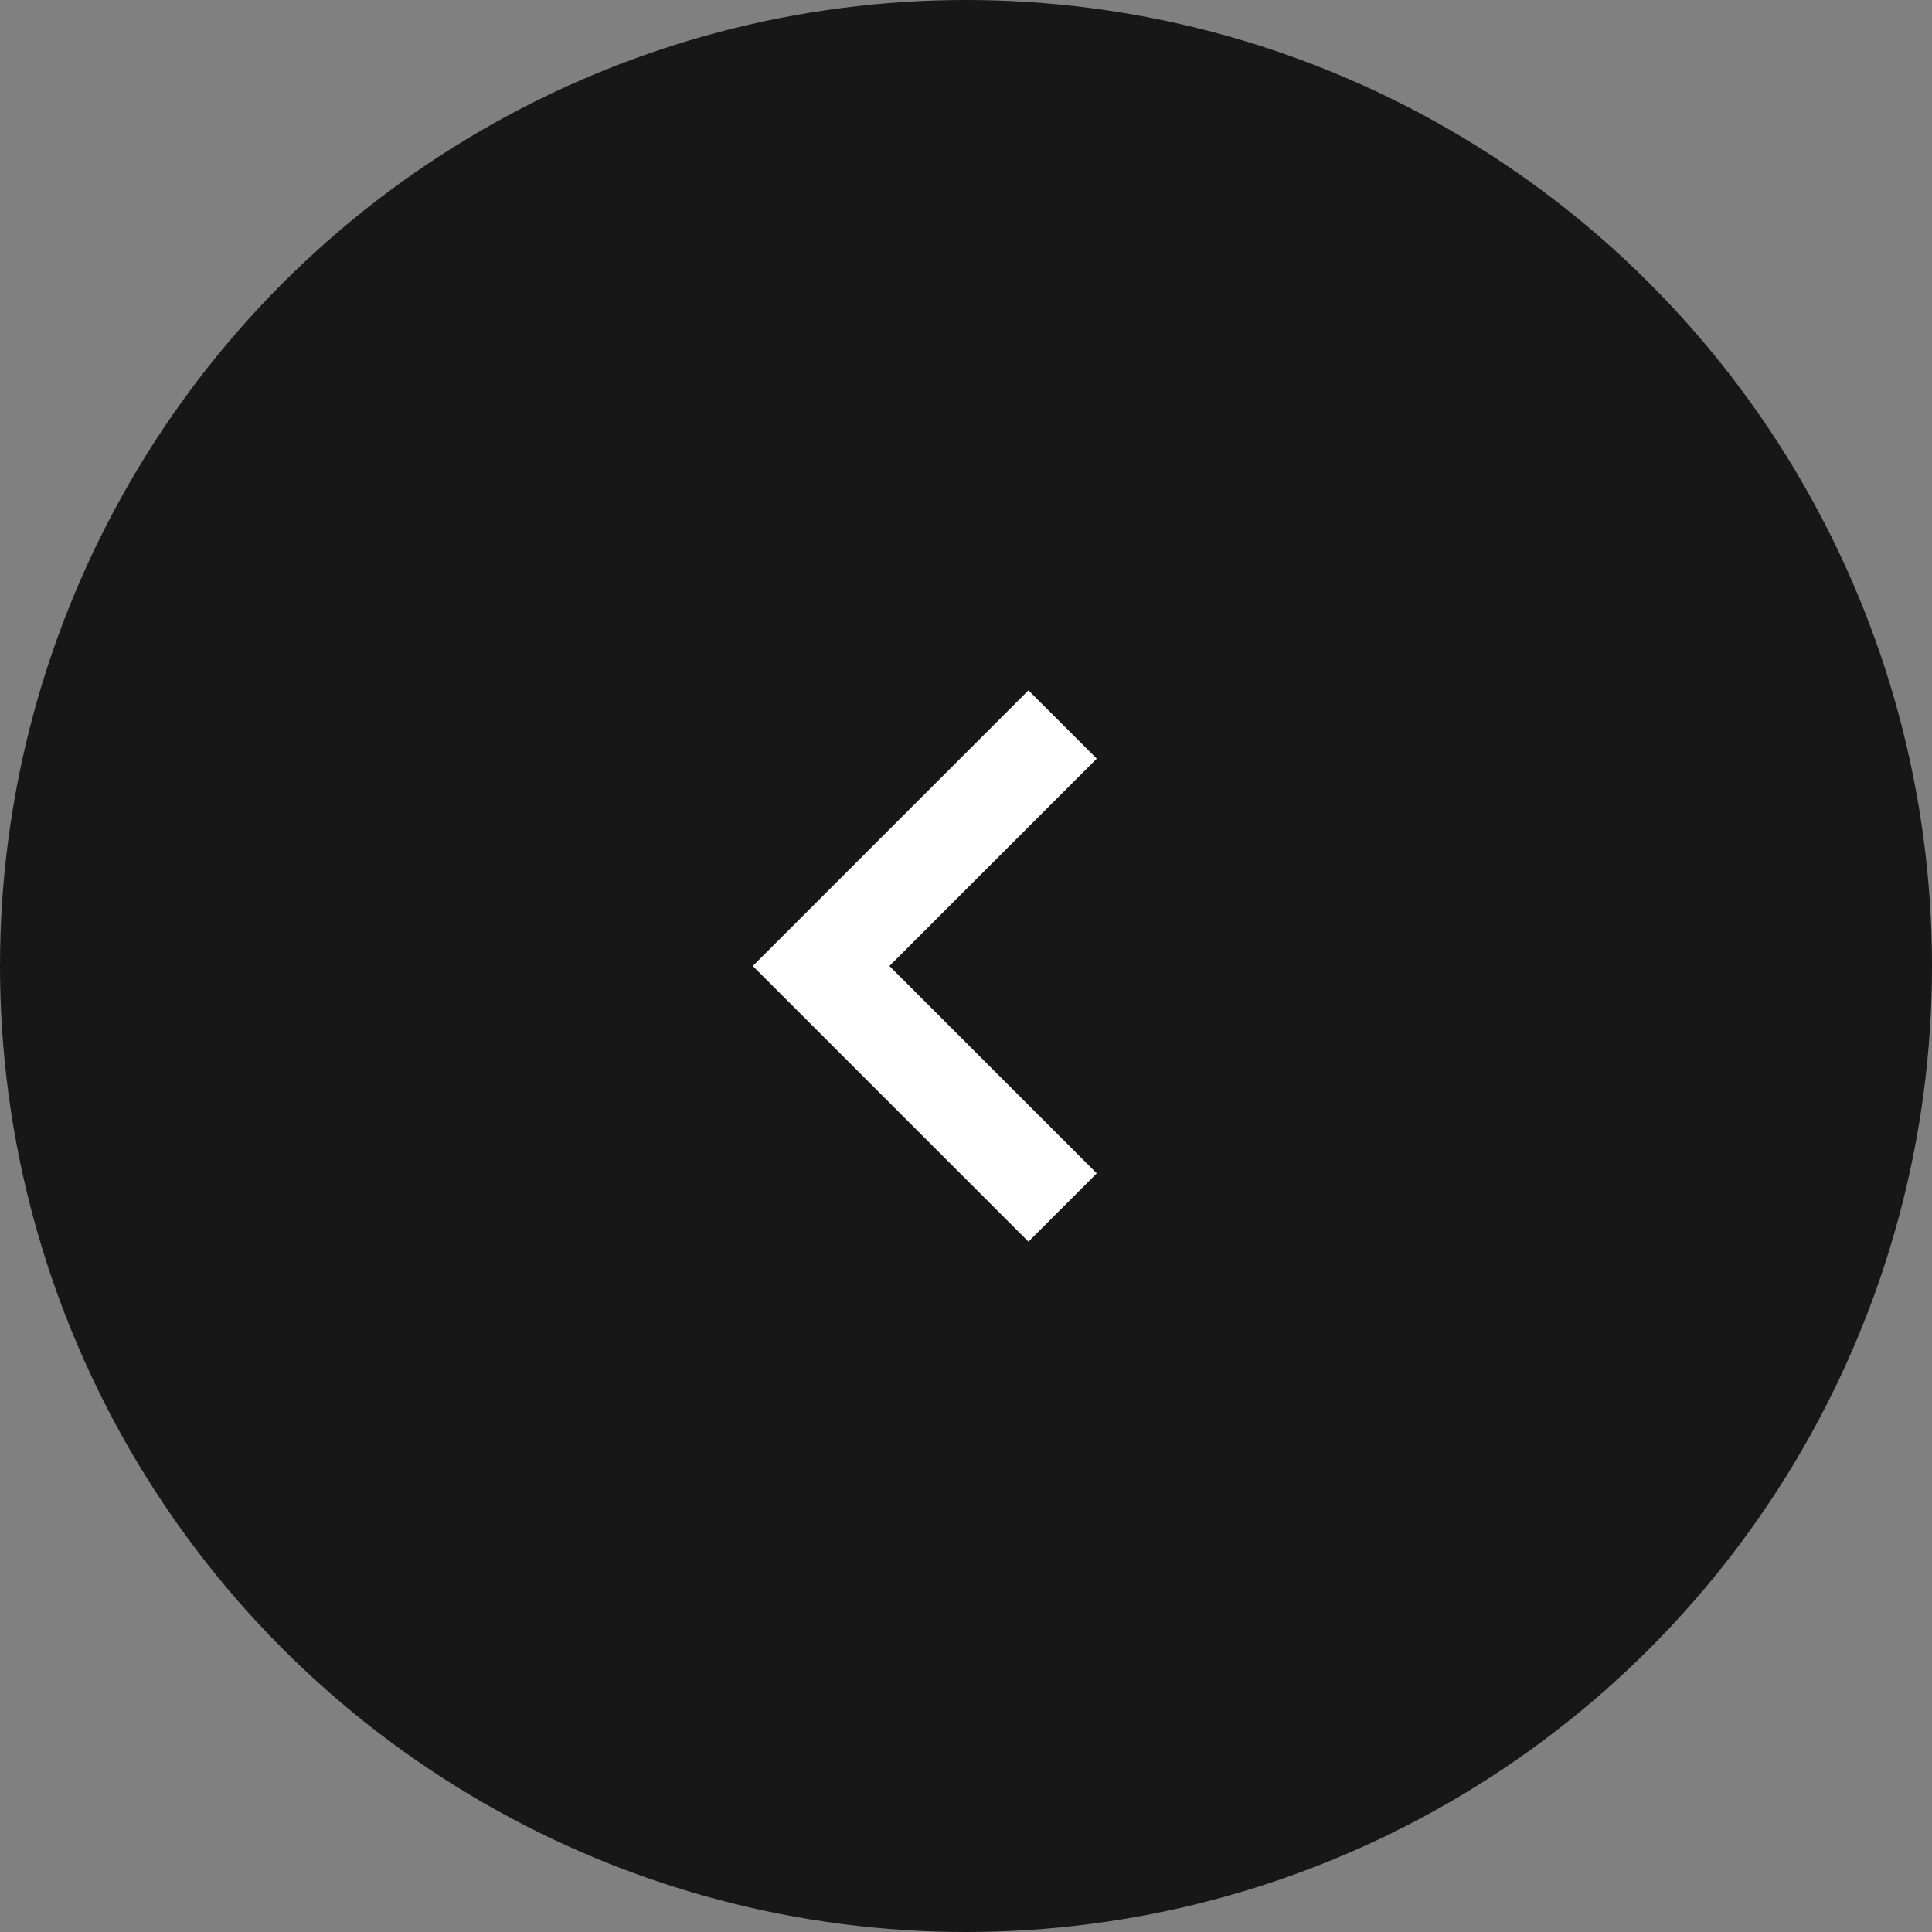
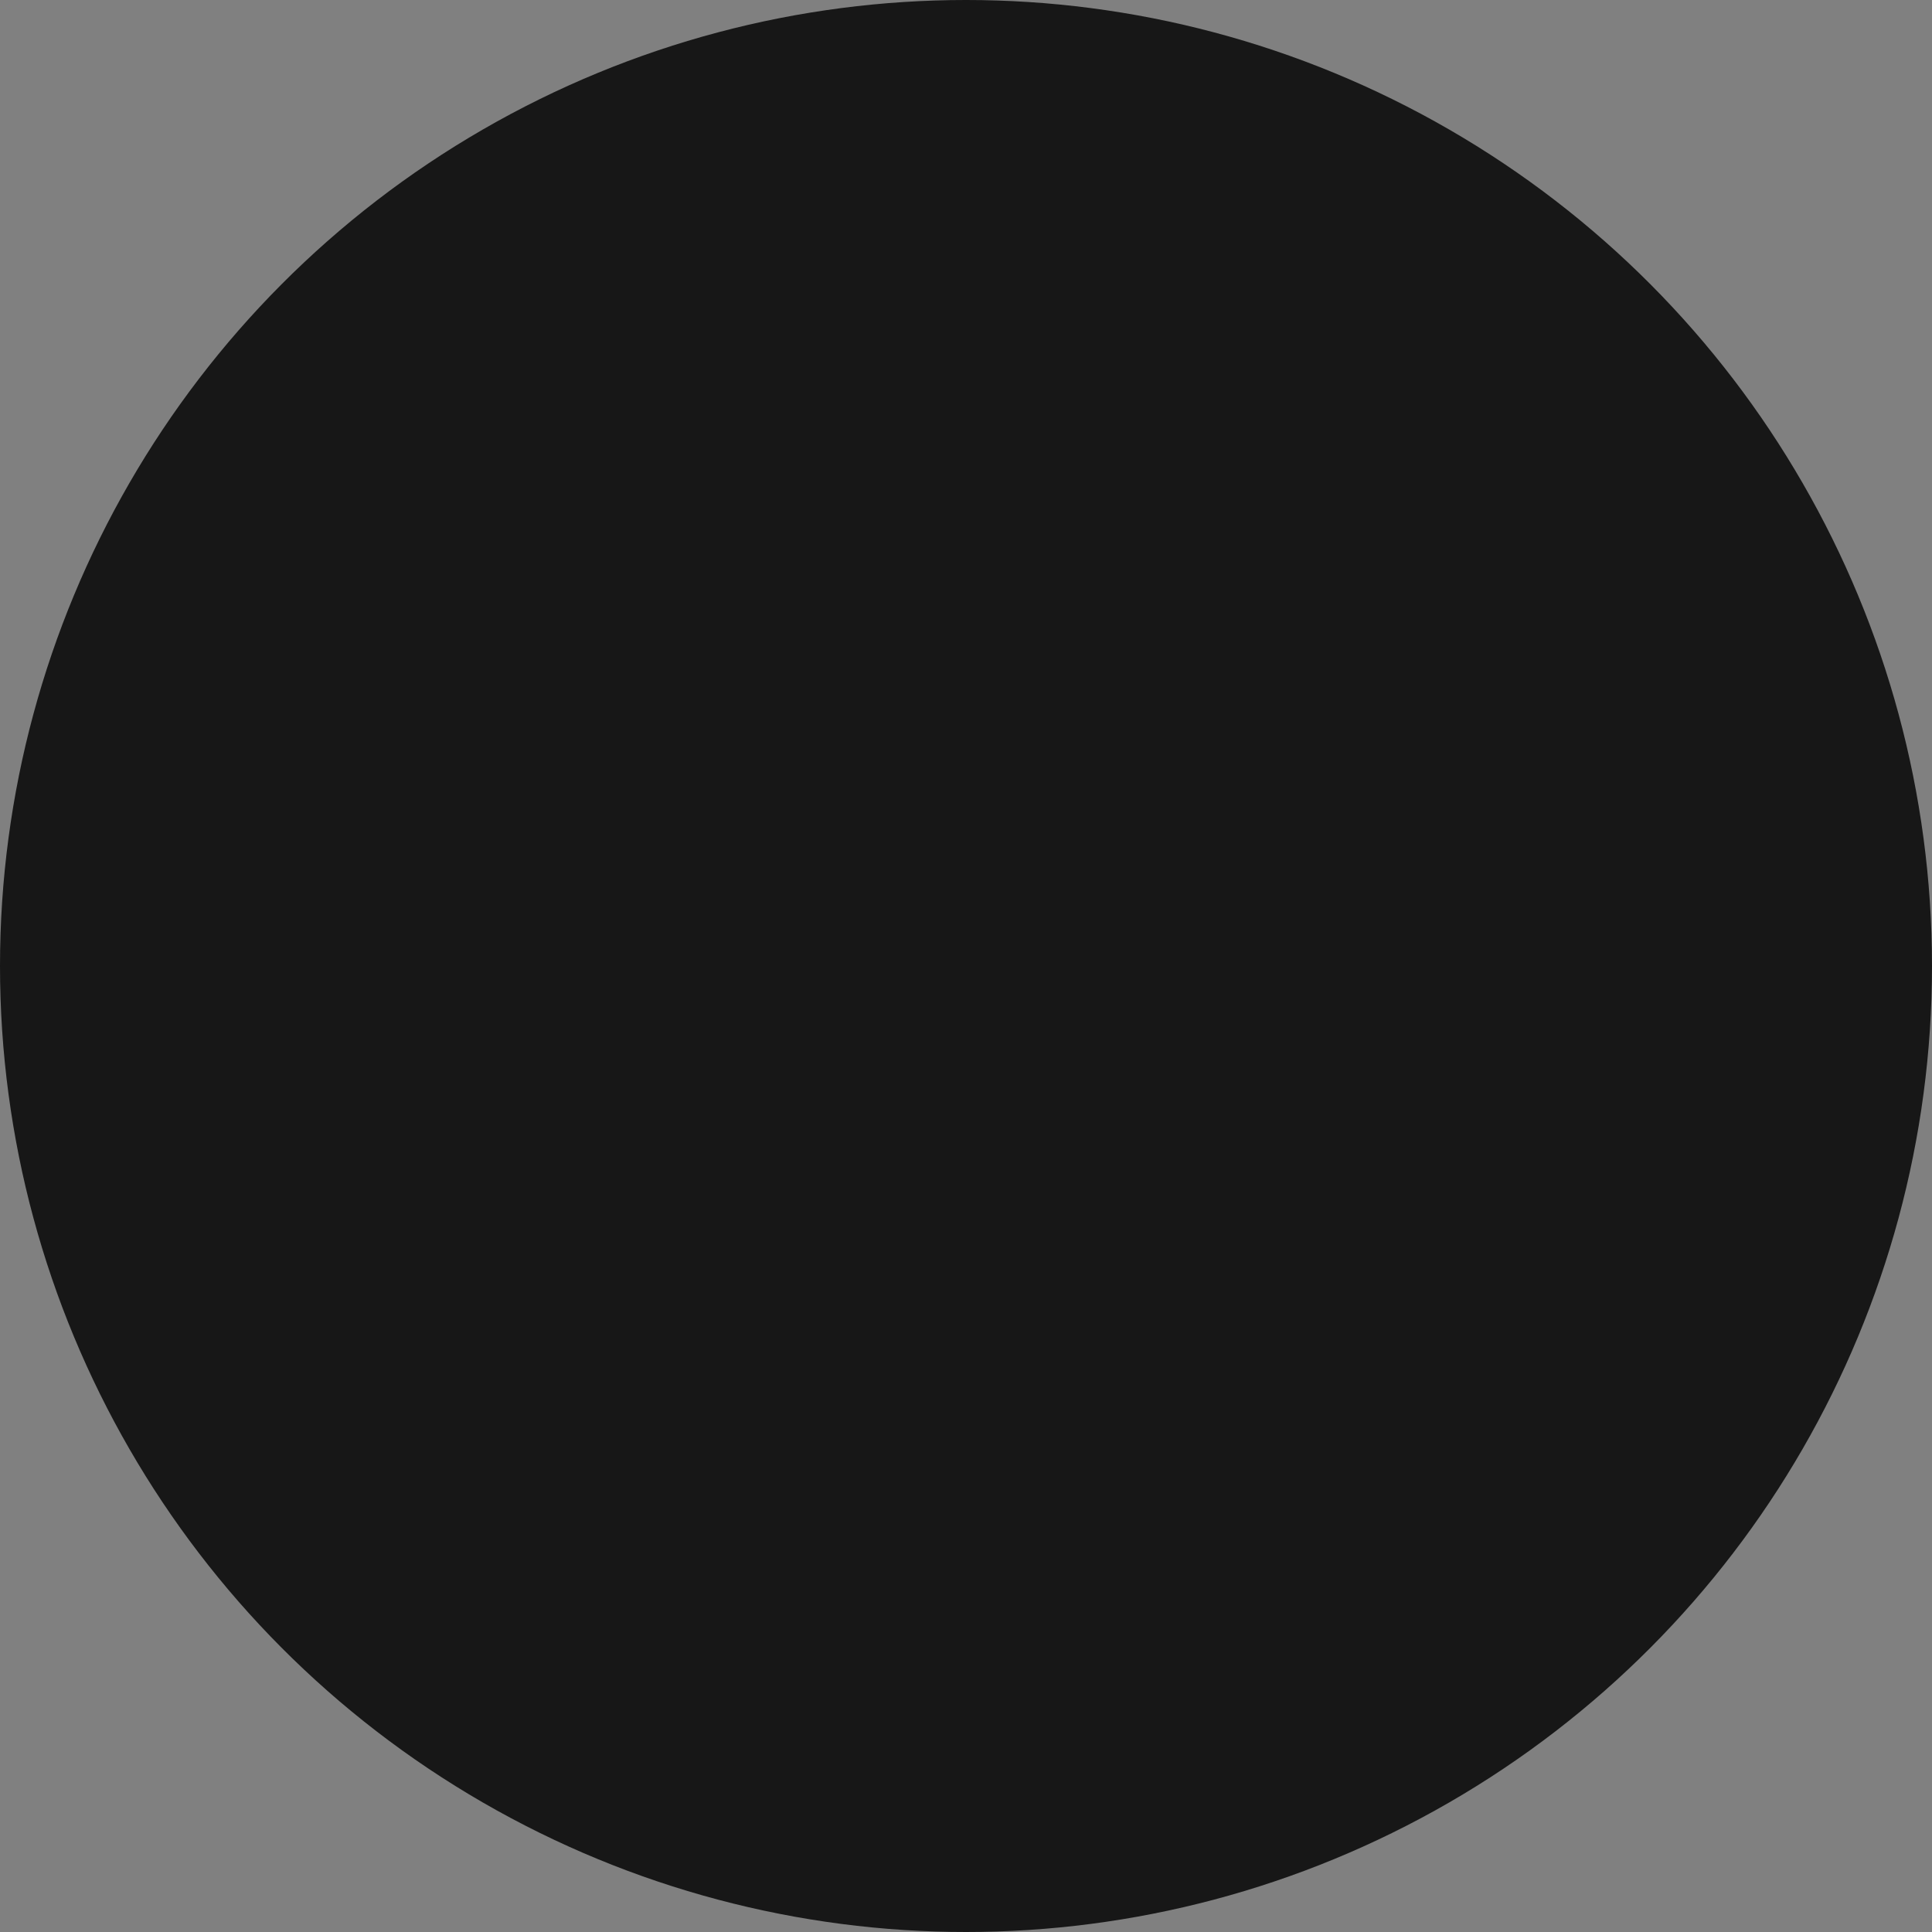
<svg xmlns="http://www.w3.org/2000/svg" width="40" height="40" viewBox="0 0 40 40" fill="none">
  <rect x="0" y="0" width="40" height="40" fill="#808080" stroke="none" />
  <circle cx="20" cy="20" r="20" transform="matrix(-1 0 0 1 40 0)" fill="#171717" />
-   <path d="M21.293 14.293L22.707 15.707L18.414 20L22.707 24.293L21.293 25.707L15.586 20L21.293 14.293Z" fill="white" />
</svg>